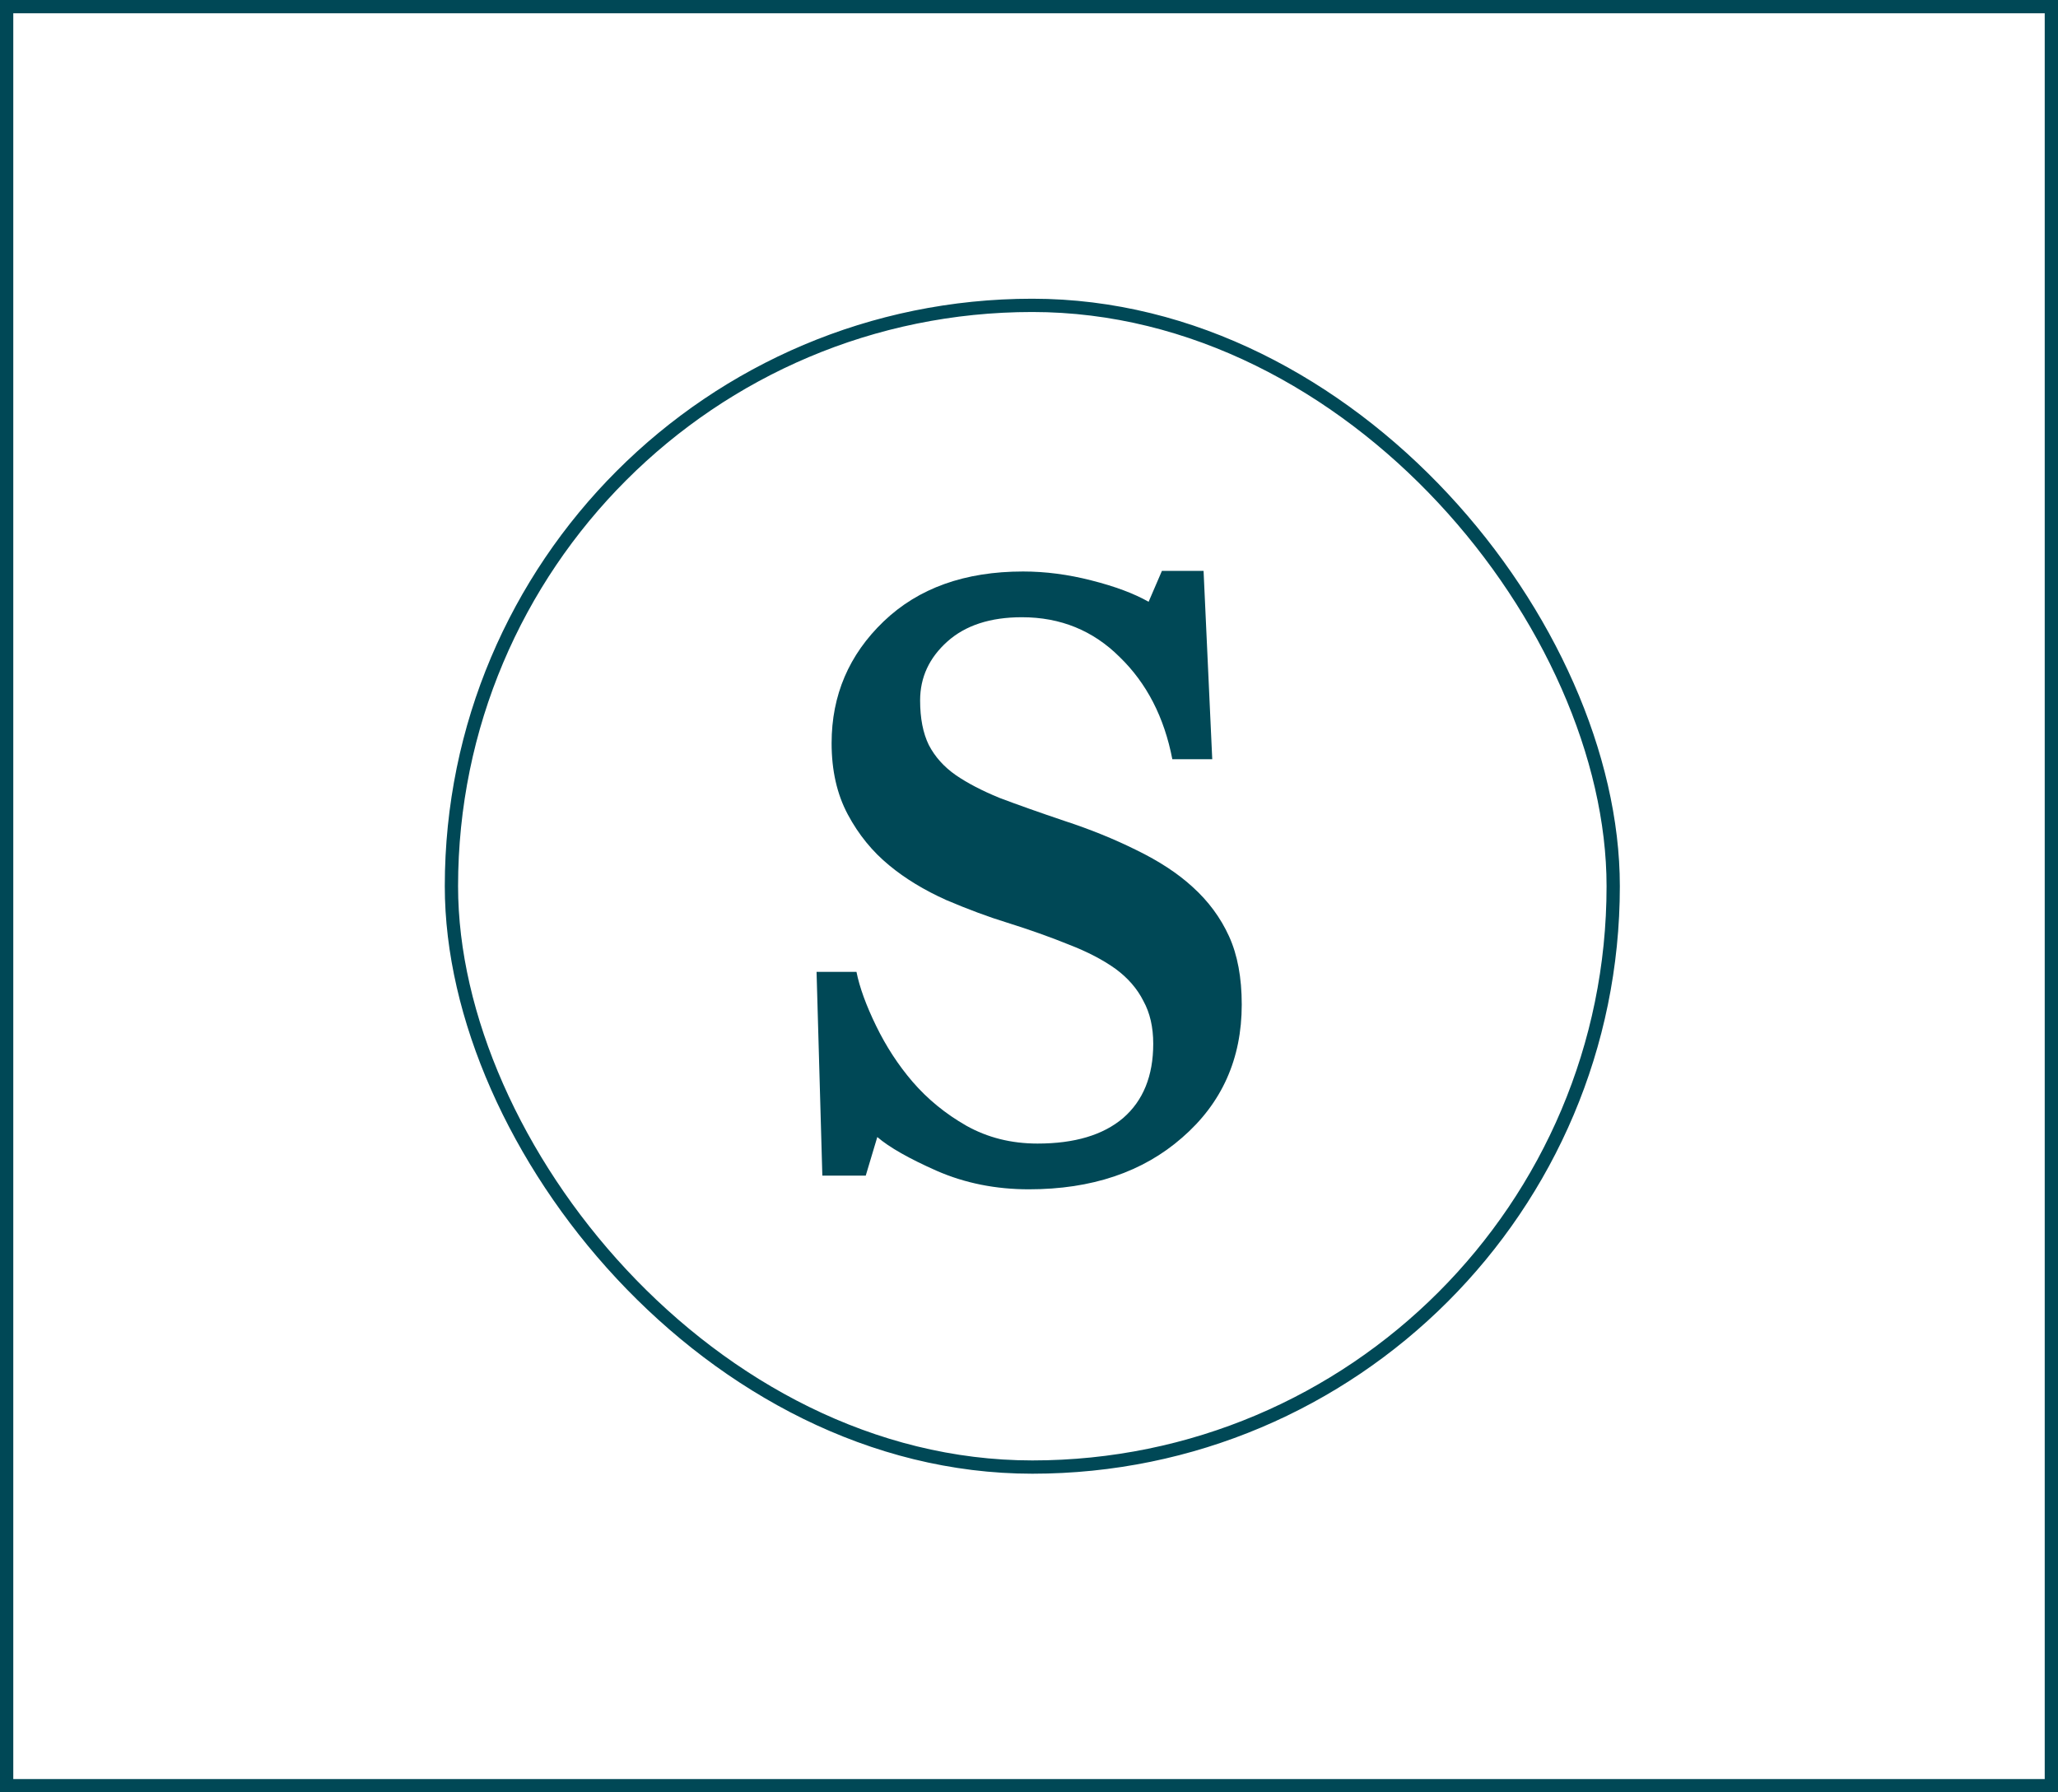
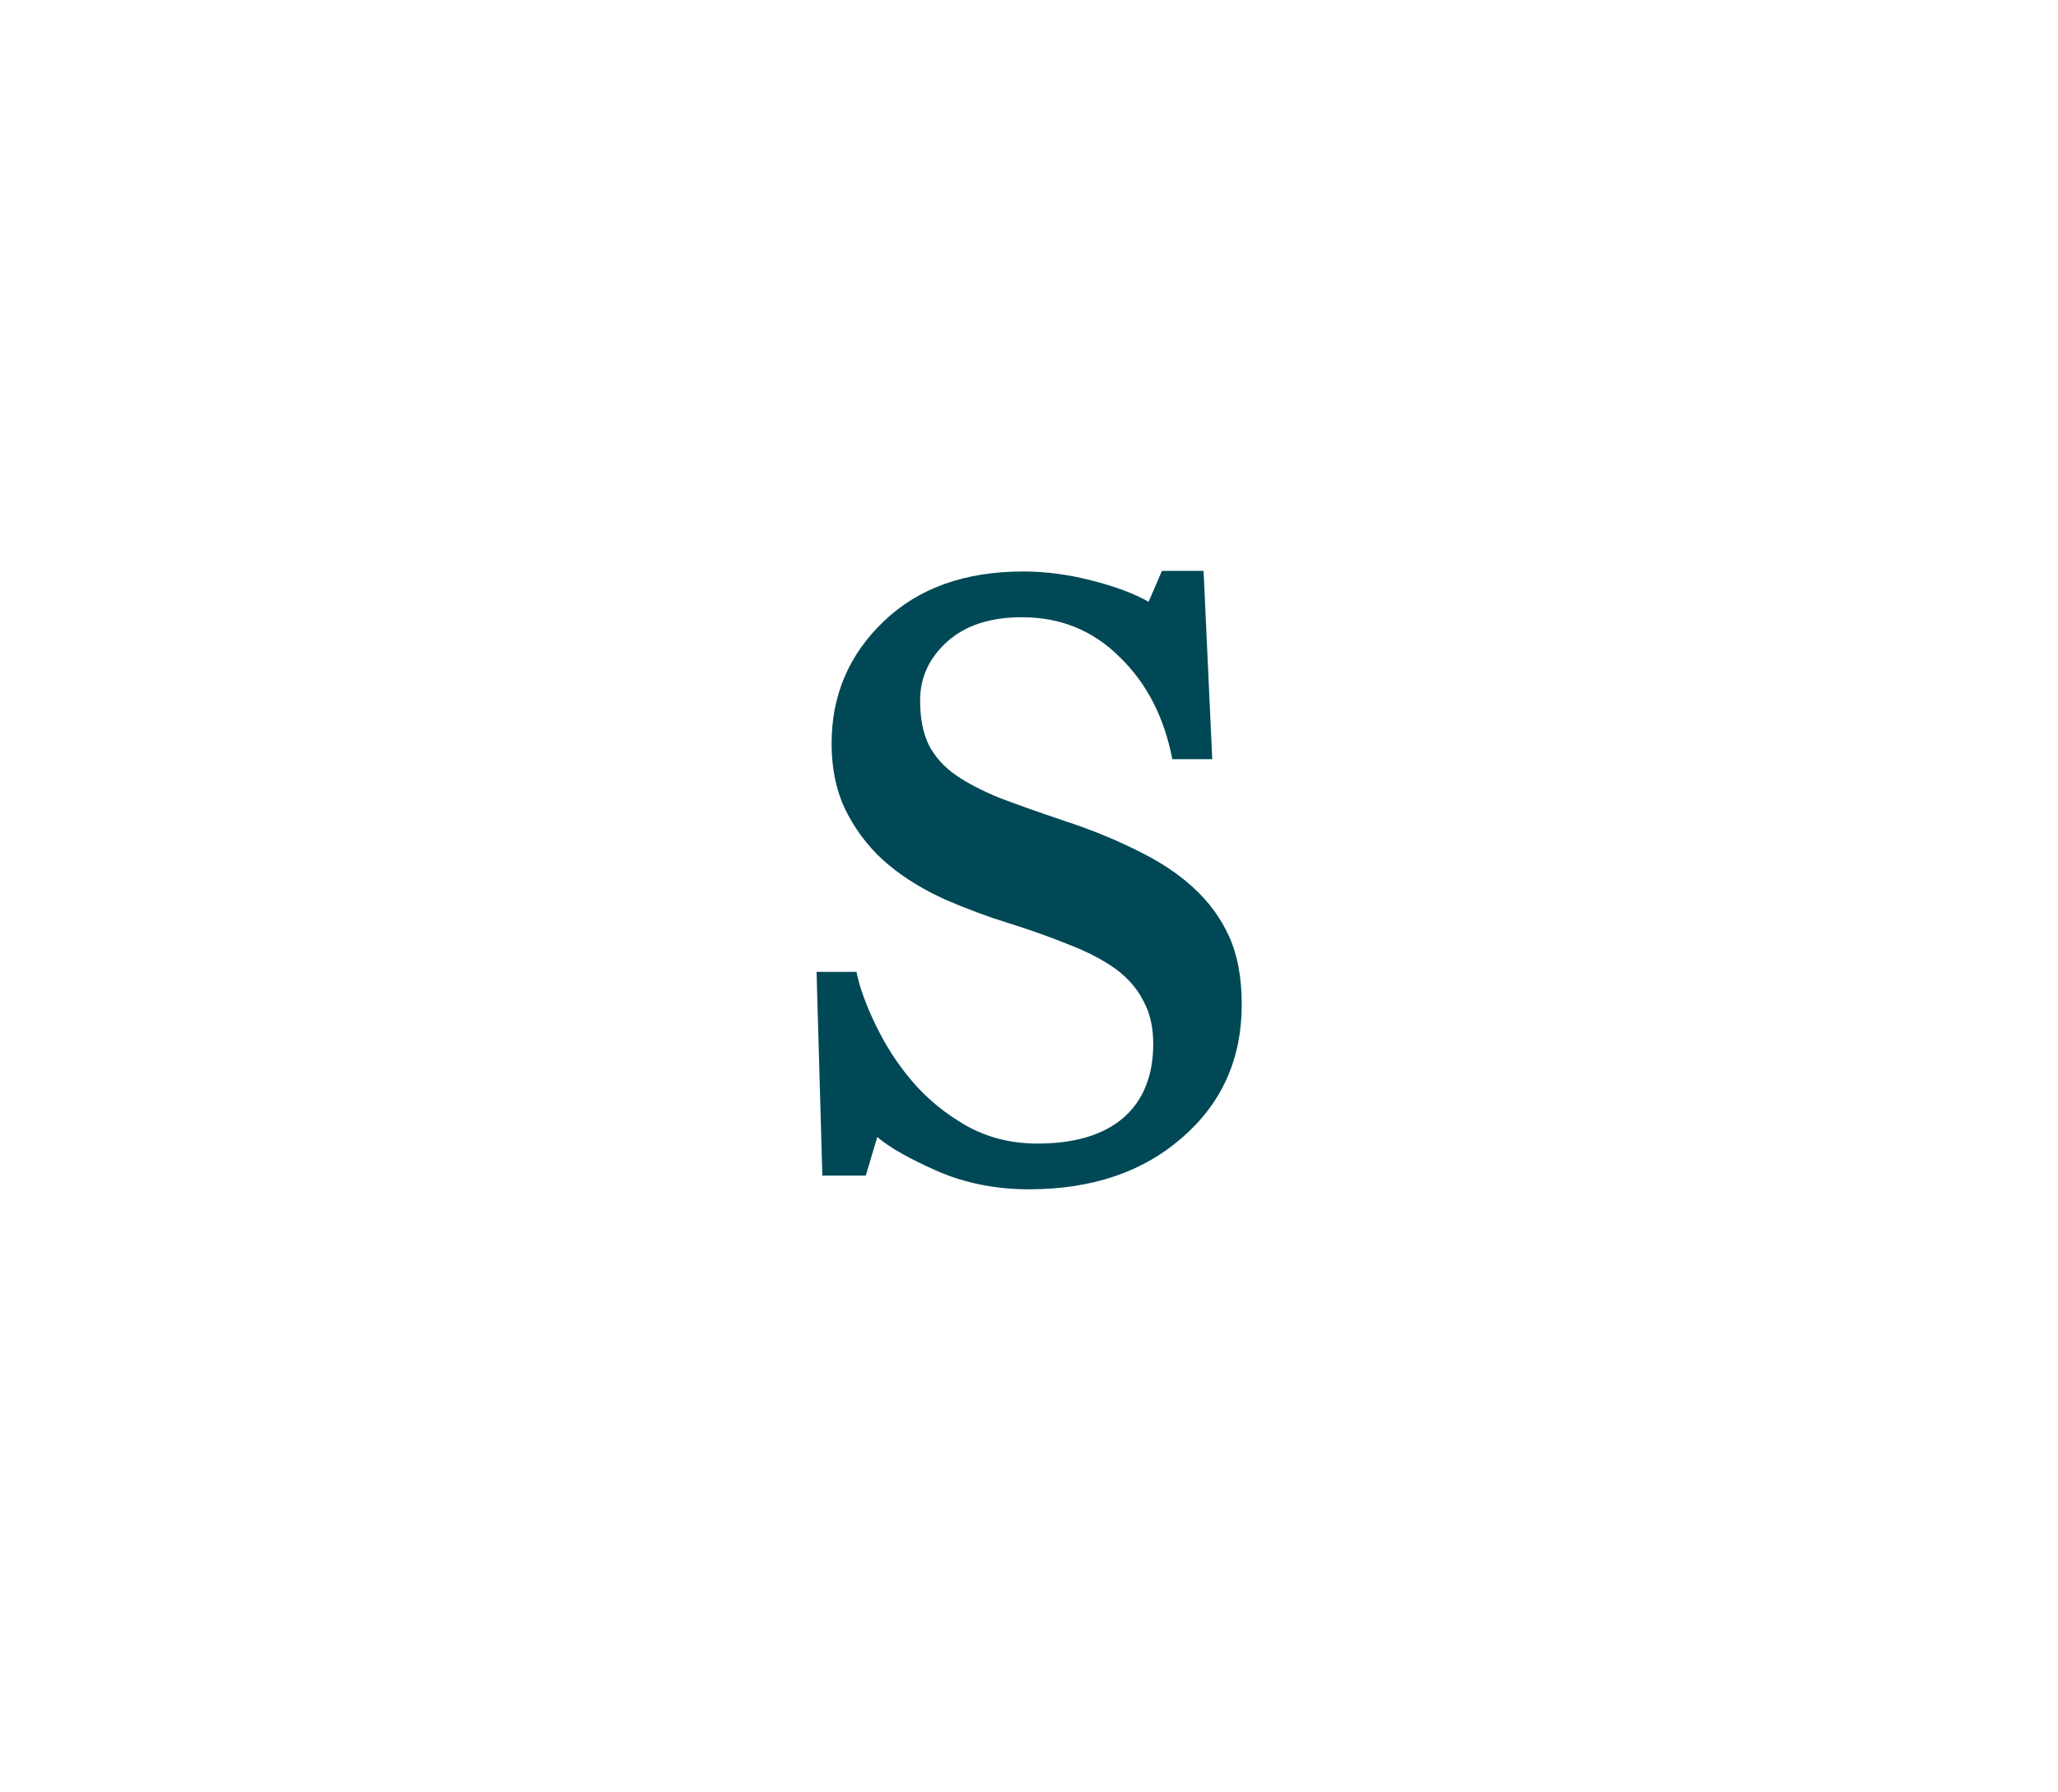
<svg xmlns="http://www.w3.org/2000/svg" width="310" height="270" viewBox="0 0 310 270" fill="none">
-   <rect x="1" y="1" width="308" height="268" stroke="#004856" stroke-width="2" />
-   <rect x="68" y="46" width="175" height="175" rx="87.5" stroke="#004856" stroke-width="2" />
  <path d="M179.639 133.608C182.021 135.756 183.851 138.232 185.129 141.036C186.407 143.84 187.046 147.27 187.046 151.327C187.046 159.5 184.054 166.182 178.071 171.372C172.146 176.563 164.448 179.158 154.979 179.158C149.984 179.158 145.365 178.233 141.125 176.384C136.942 174.534 133.95 172.834 132.149 171.283L130.407 177.1H123.871L123 146.405H129.012C129.477 148.732 130.465 151.446 131.975 154.548C133.486 157.651 135.315 160.455 137.465 162.96C139.73 165.585 142.432 167.793 145.569 169.583C148.764 171.372 152.336 172.267 156.287 172.267C161.863 172.267 166.162 170.985 169.183 168.419C172.204 165.794 173.714 162.066 173.714 157.233C173.714 154.727 173.22 152.58 172.233 150.79C171.303 148.94 169.909 147.33 168.05 145.958C166.133 144.585 163.78 143.362 160.992 142.288C158.204 141.155 155.096 140.051 151.668 138.977C148.938 138.142 145.888 137.009 142.519 135.577C139.208 134.085 136.361 132.355 133.979 130.386C131.423 128.298 129.332 125.733 127.705 122.69C126.079 119.648 125.266 116.068 125.266 111.952C125.266 104.733 127.88 98.618 133.108 93.607C138.336 88.595 145.336 86.09 154.108 86.09C157.477 86.09 160.905 86.537 164.39 87.432C167.934 88.327 170.809 89.401 173.017 90.653L175.021 86H181.295L182.602 114.368H176.59C175.37 108.044 172.726 102.913 168.66 98.976C164.652 94.979 159.743 92.98 153.934 92.98C149.17 92.98 145.423 94.203 142.693 96.649C139.963 99.095 138.598 102.048 138.598 105.509C138.598 108.193 139.033 110.43 139.905 112.22C140.834 114.01 142.199 115.531 144 116.784C145.743 117.977 147.921 119.111 150.535 120.185C153.208 121.199 156.49 122.362 160.382 123.675C164.216 124.928 167.818 126.389 171.187 128.06C174.614 129.73 177.432 131.58 179.639 133.608Z" fill="#004856" />
</svg>